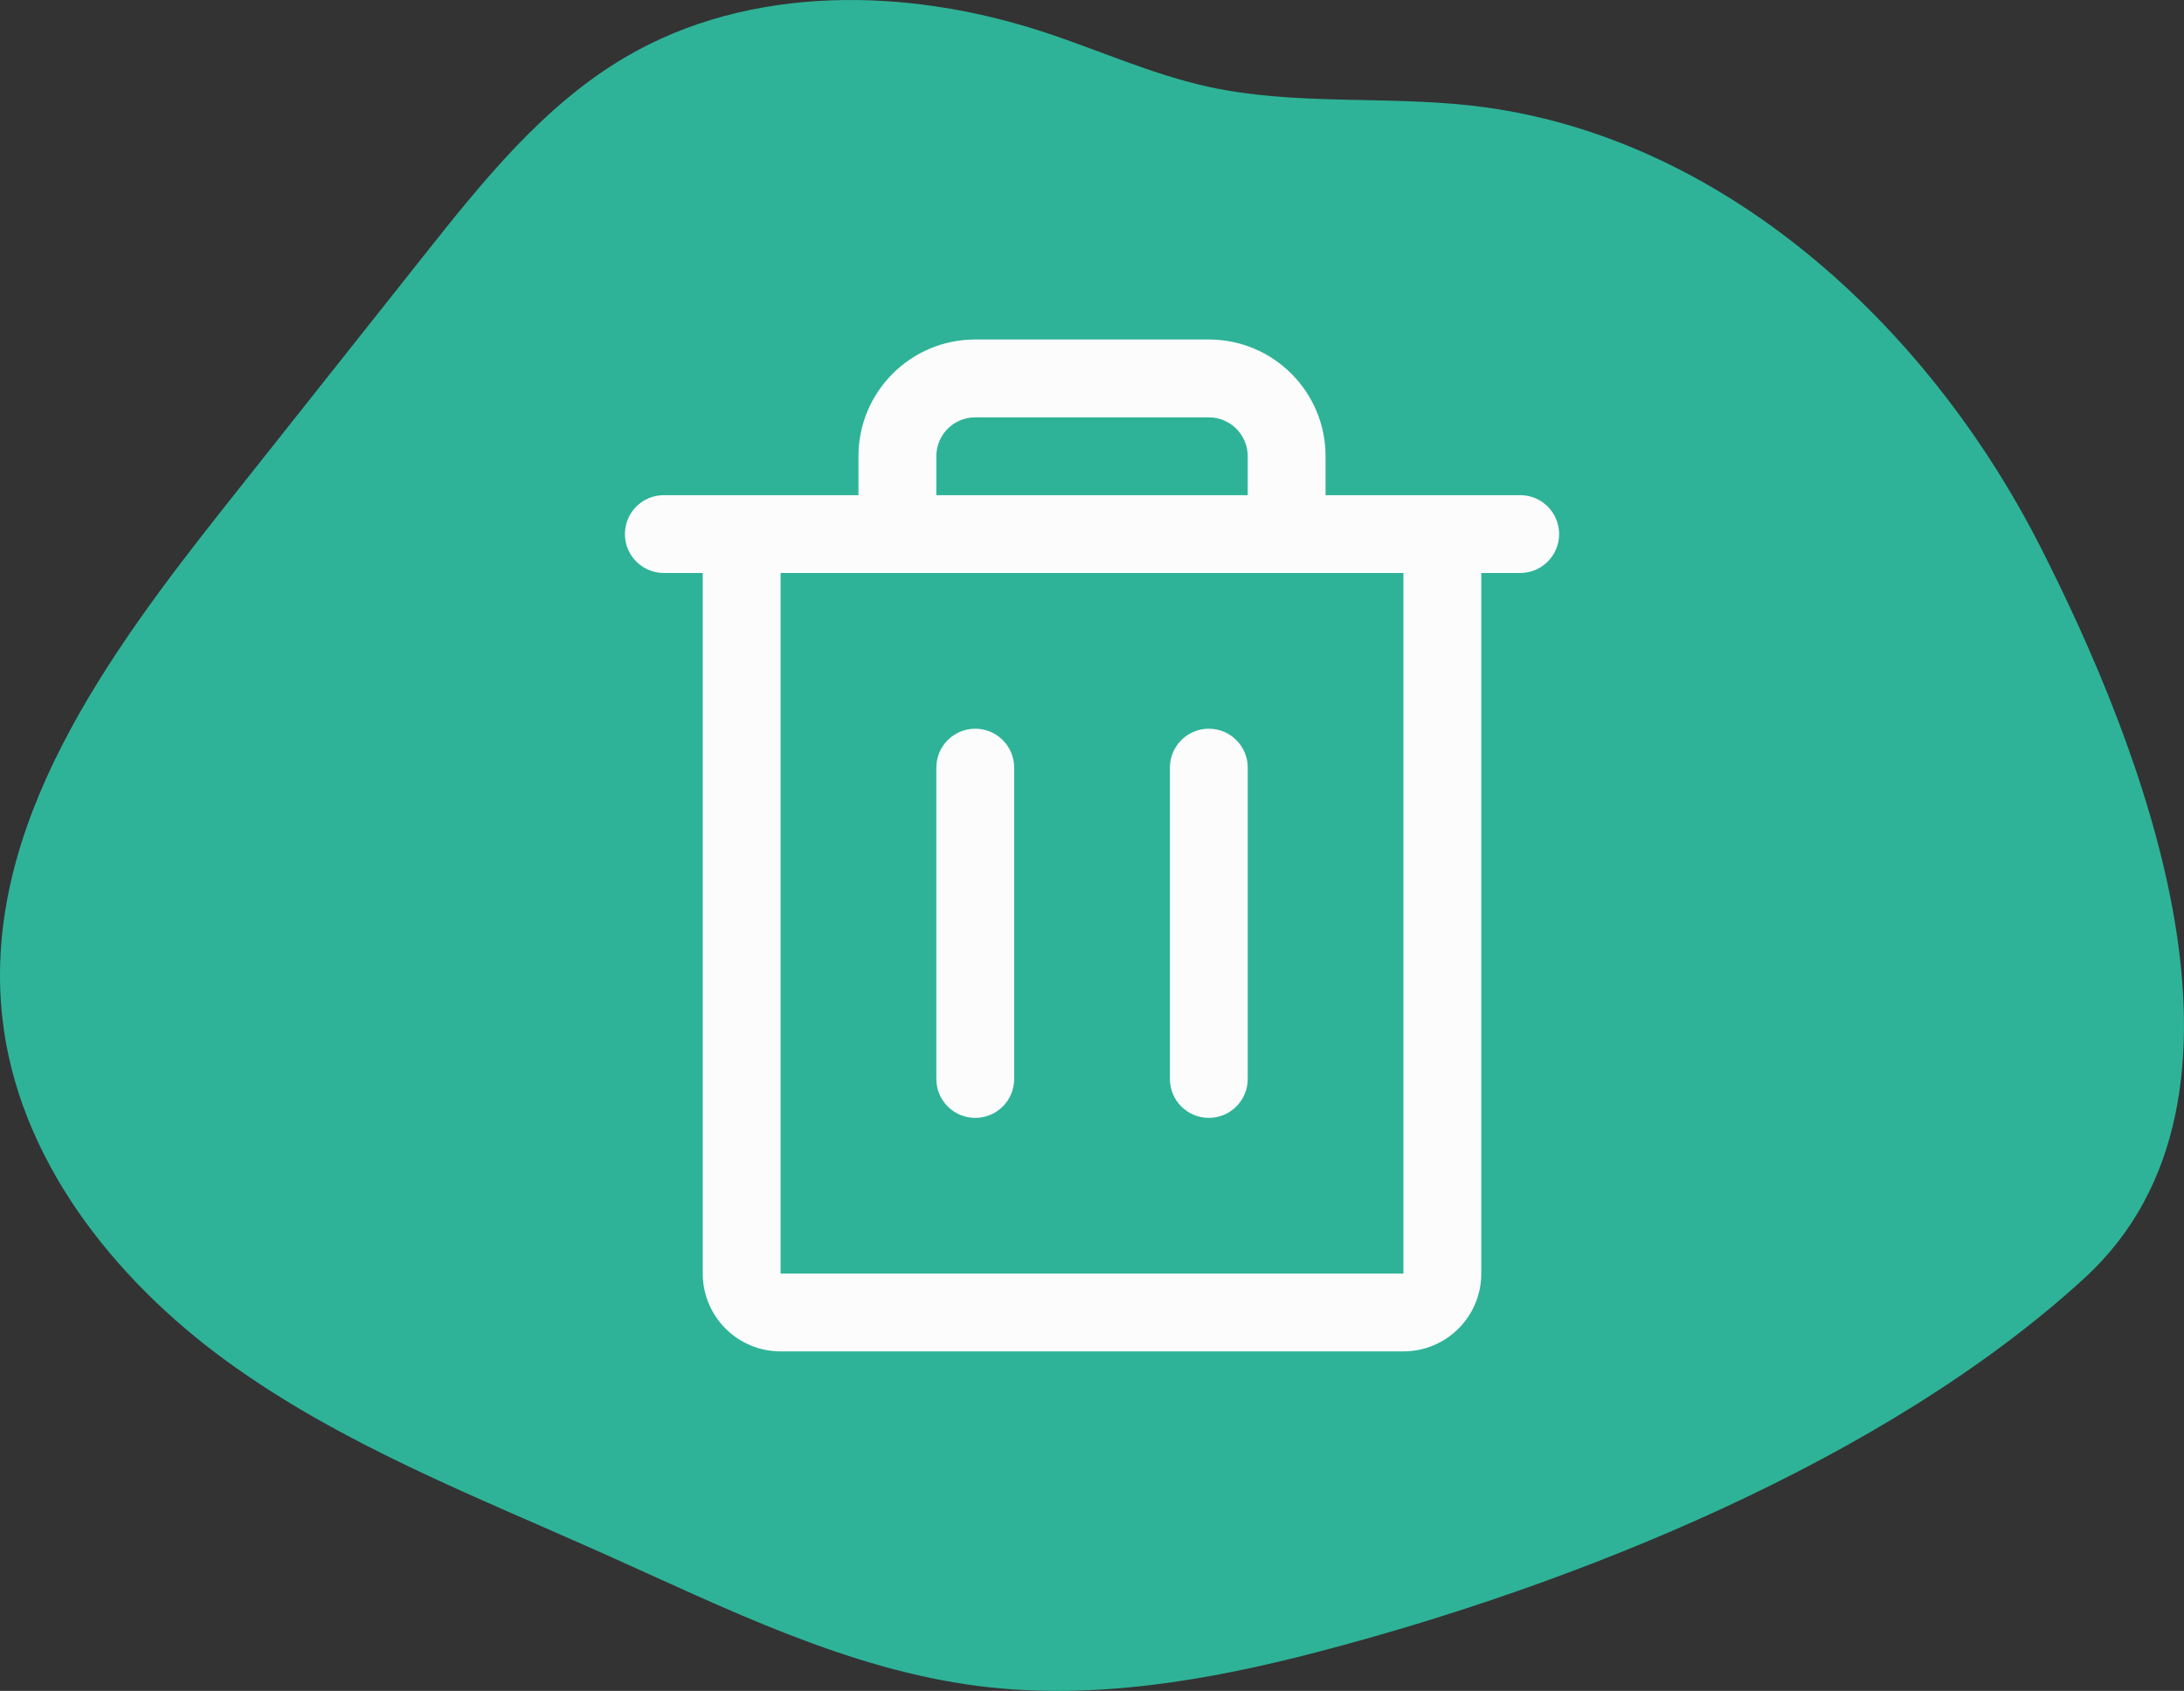
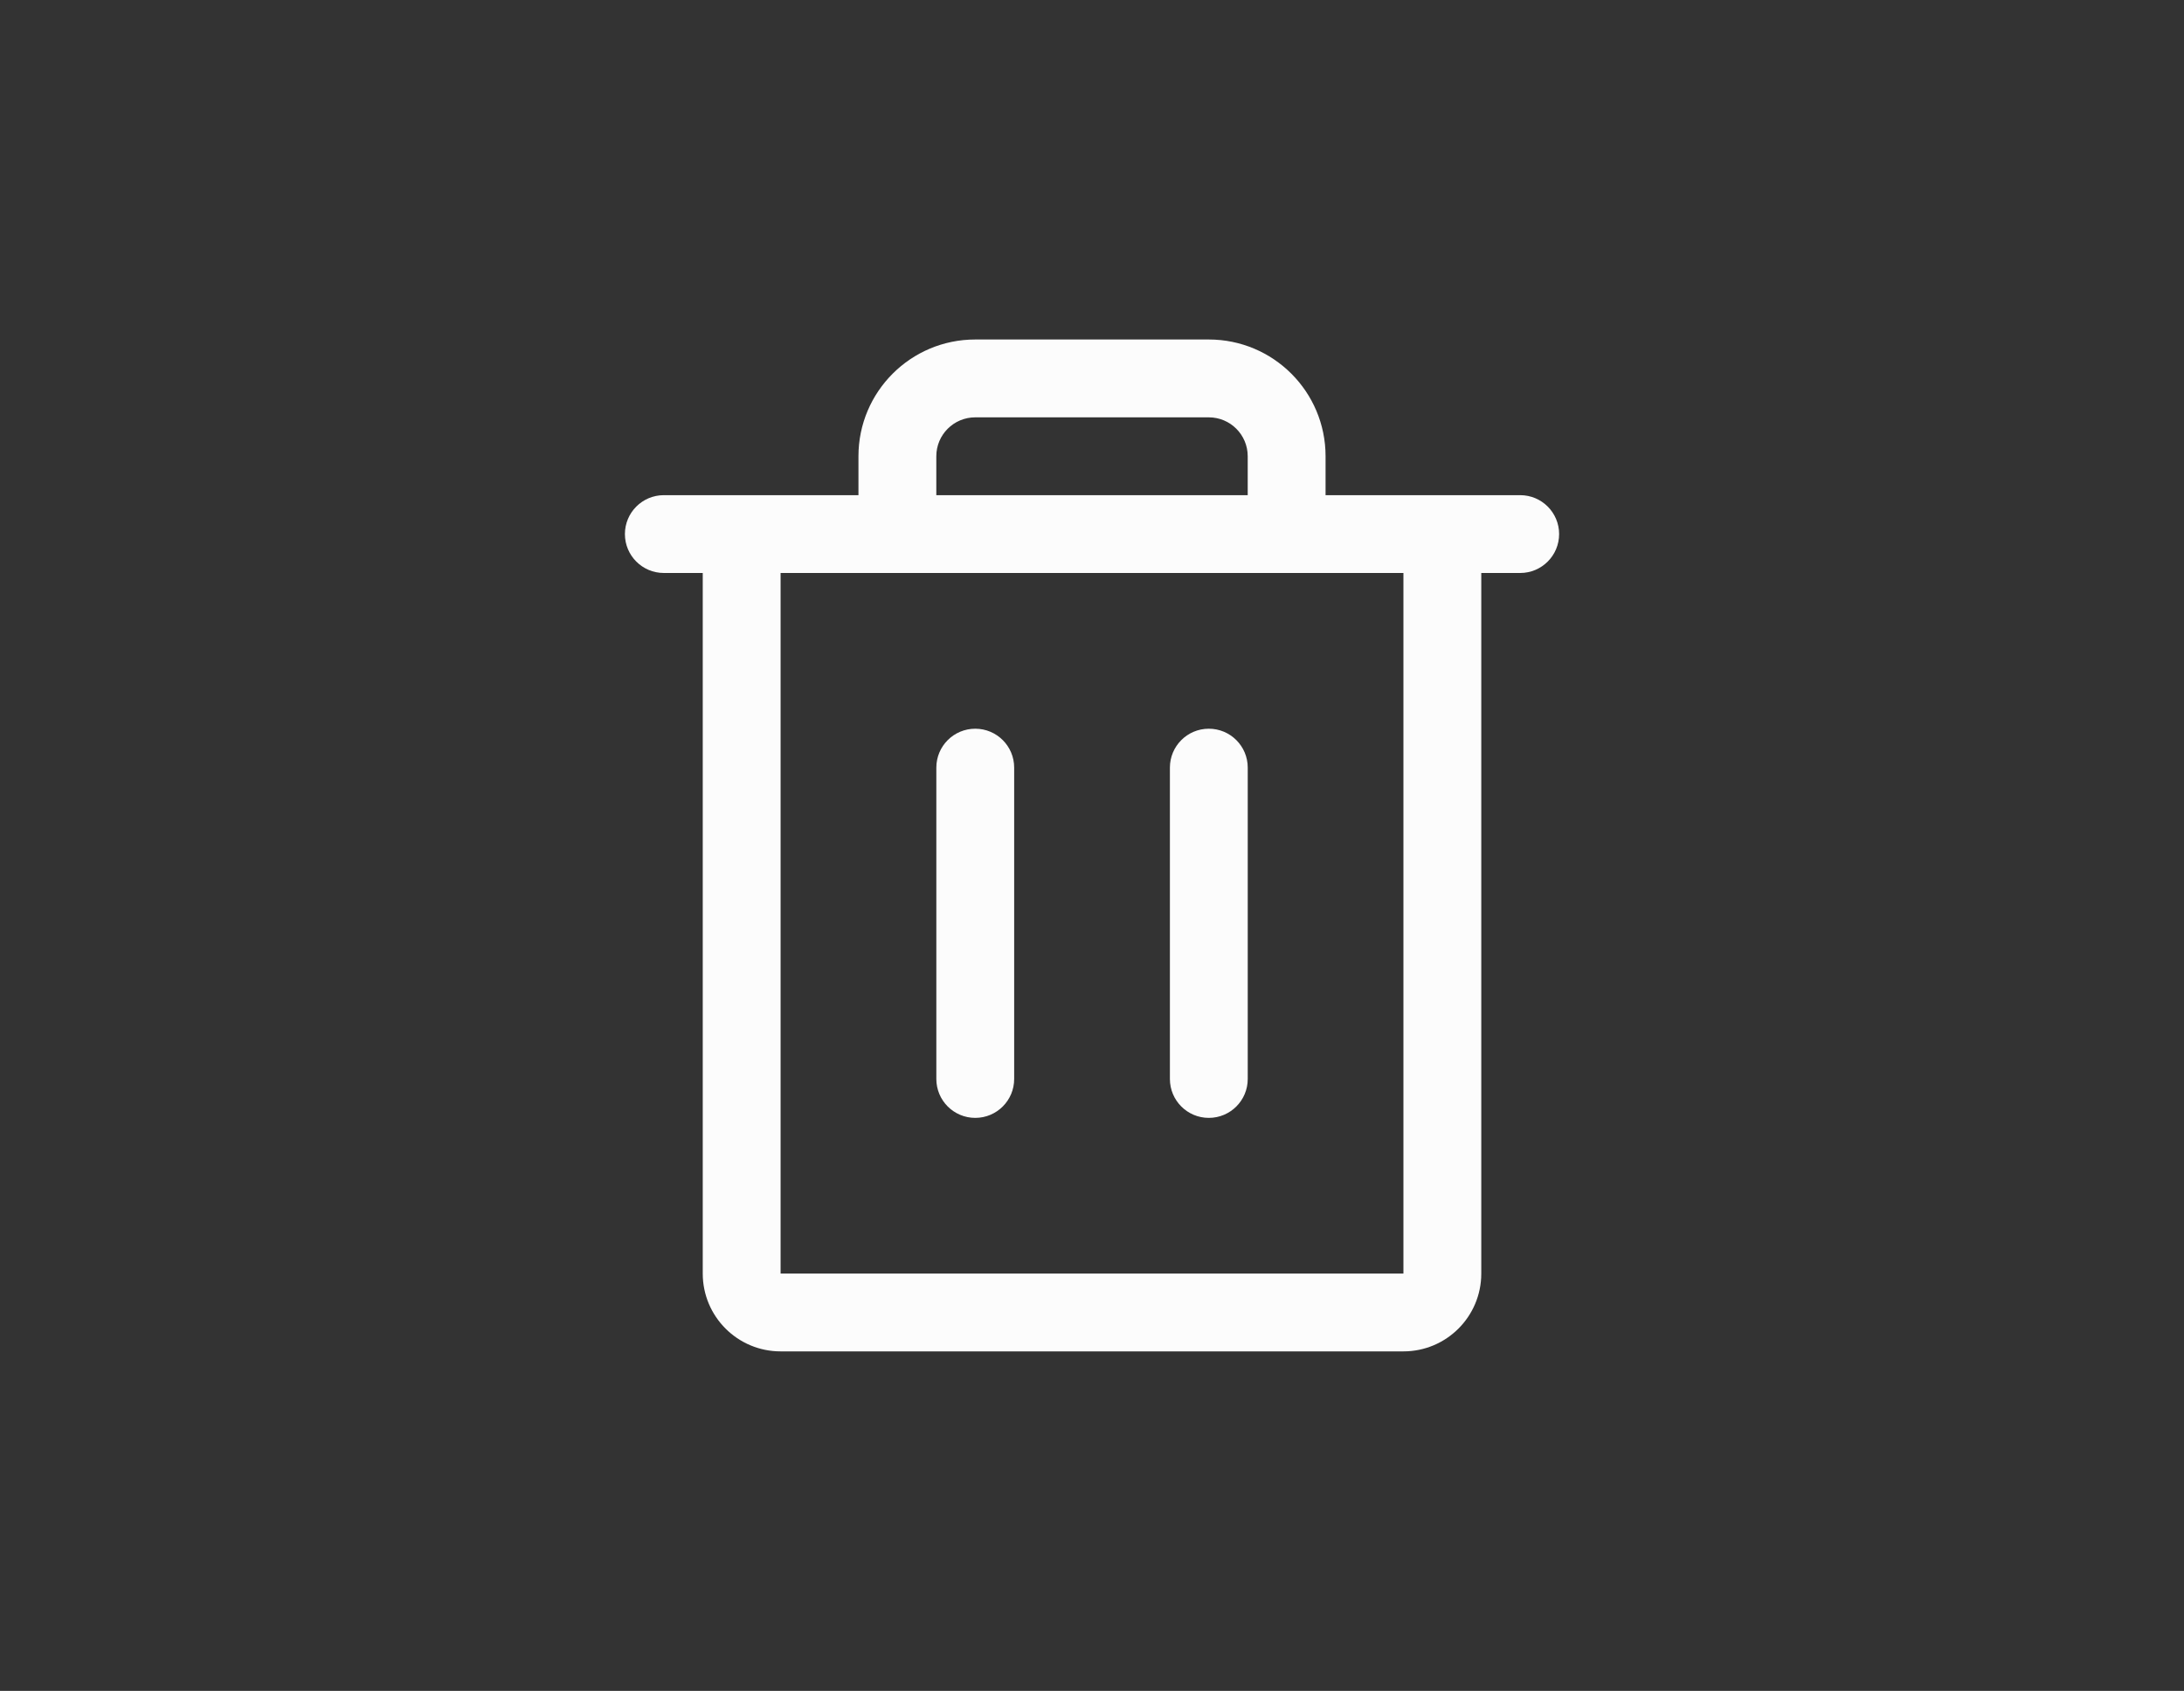
<svg xmlns="http://www.w3.org/2000/svg" id="Camada_2" data-name="Camada 2" viewBox="0 0 984.34 762.22">
  <rect x="0" y="0" width="984.34" height="762.22" fill="#333333" stroke="none" />
  <defs>
    <style> .cls-1 { fill: #2eb398; } .cls-1, .cls-2 { stroke-width: 0px; } .cls-2 { fill: #fcfcfc; } </style>
  </defs>
  <g id="Camada_1-2" data-name="Camada 1">
    <g>
-       <path class="cls-1" d="m919.5,246.27c-50.97-100.17-143.89-185.67-255.54-198.58-39.6-4.58-80.18-.05-119.14-8.53-25.66-5.59-49.75-16.65-74.71-24.82-61.45-20.1-132.04-21.4-187.87,11.21-37,21.62-64.51,55.98-91.14,89.56-29.7,37.46-59.4,74.92-89.11,112.38C48.38,295.13-8.29,372.6,1.01,458.42c6.86,63.32,49.87,117.93,101.41,155.35,51.54,37.42,111.69,60.68,169.83,86.68,54.87,24.54,109.75,52.21,169.39,59.66,50.87,6.35,102.46-2.45,152.06-15.39,115.78-30.2,256.35-86.41,345.93-168.71,88.59-81.39,25.87-239.33-20.13-329.75" />
      <path class="cls-2" d="m685.16,223.21h-87.72v-17.54c0-29.07-23.56-52.63-52.63-52.63h-105.27c-29.07,0-52.63,23.56-52.63,52.63v17.54h-87.72c-9.69,0-17.54,7.85-17.54,17.54s7.85,17.54,17.54,17.54h17.54v315.8c0,19.38,15.71,35.09,35.09,35.09h280.71c19.38,0,35.09-15.71,35.09-35.09v-315.8h17.54c9.69,0,17.54-7.85,17.54-17.54s-7.85-17.54-17.54-17.54Zm-263.16-17.54c0-9.69,7.85-17.54,17.54-17.54h105.27c9.69,0,17.54,7.85,17.54,17.54v17.54h-140.35v-17.54Zm210.53,368.43h-280.71v-315.8h280.71v315.8Zm-175.44-228.07v140.35c0,9.69-7.85,17.54-17.54,17.54s-17.54-7.85-17.54-17.54v-140.35c0-9.69,7.85-17.54,17.54-17.54s17.54,7.85,17.54,17.54Zm105.27,0v140.35c0,9.69-7.85,17.54-17.54,17.54s-17.54-7.85-17.54-17.54v-140.35c0-9.69,7.85-17.54,17.54-17.54s17.54,7.85,17.54,17.54Z" />
    </g>
  </g>
</svg>